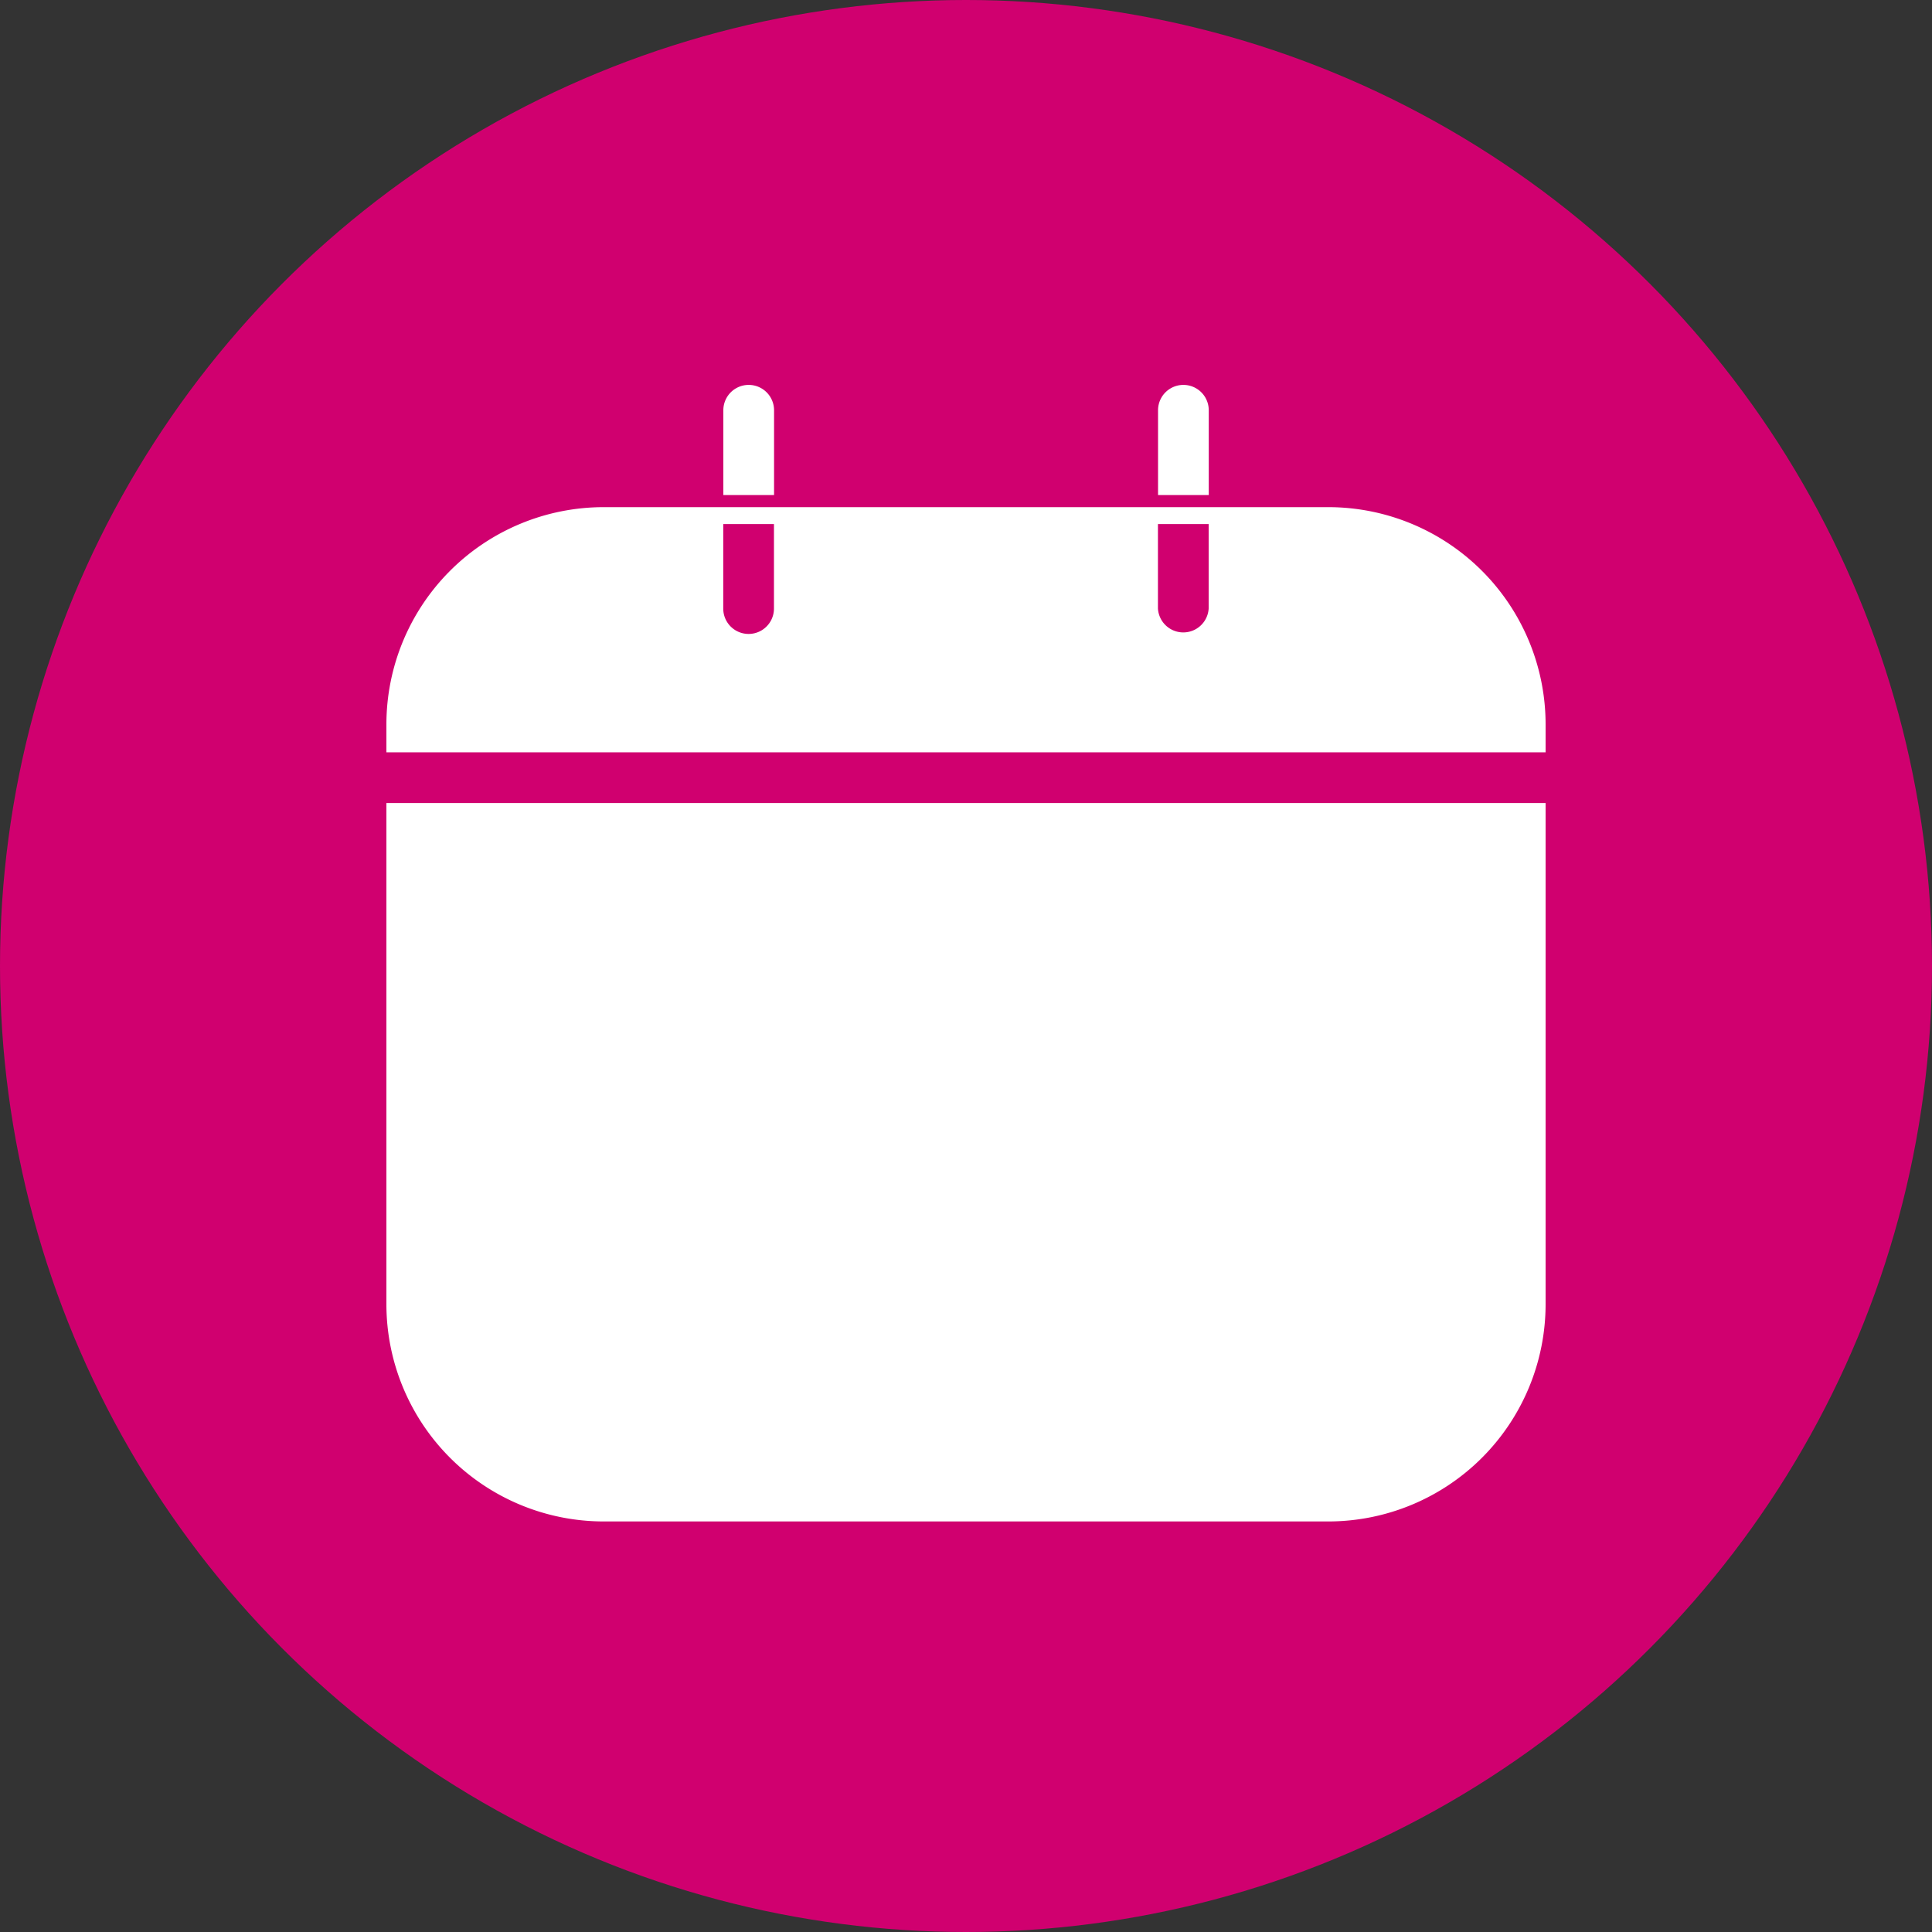
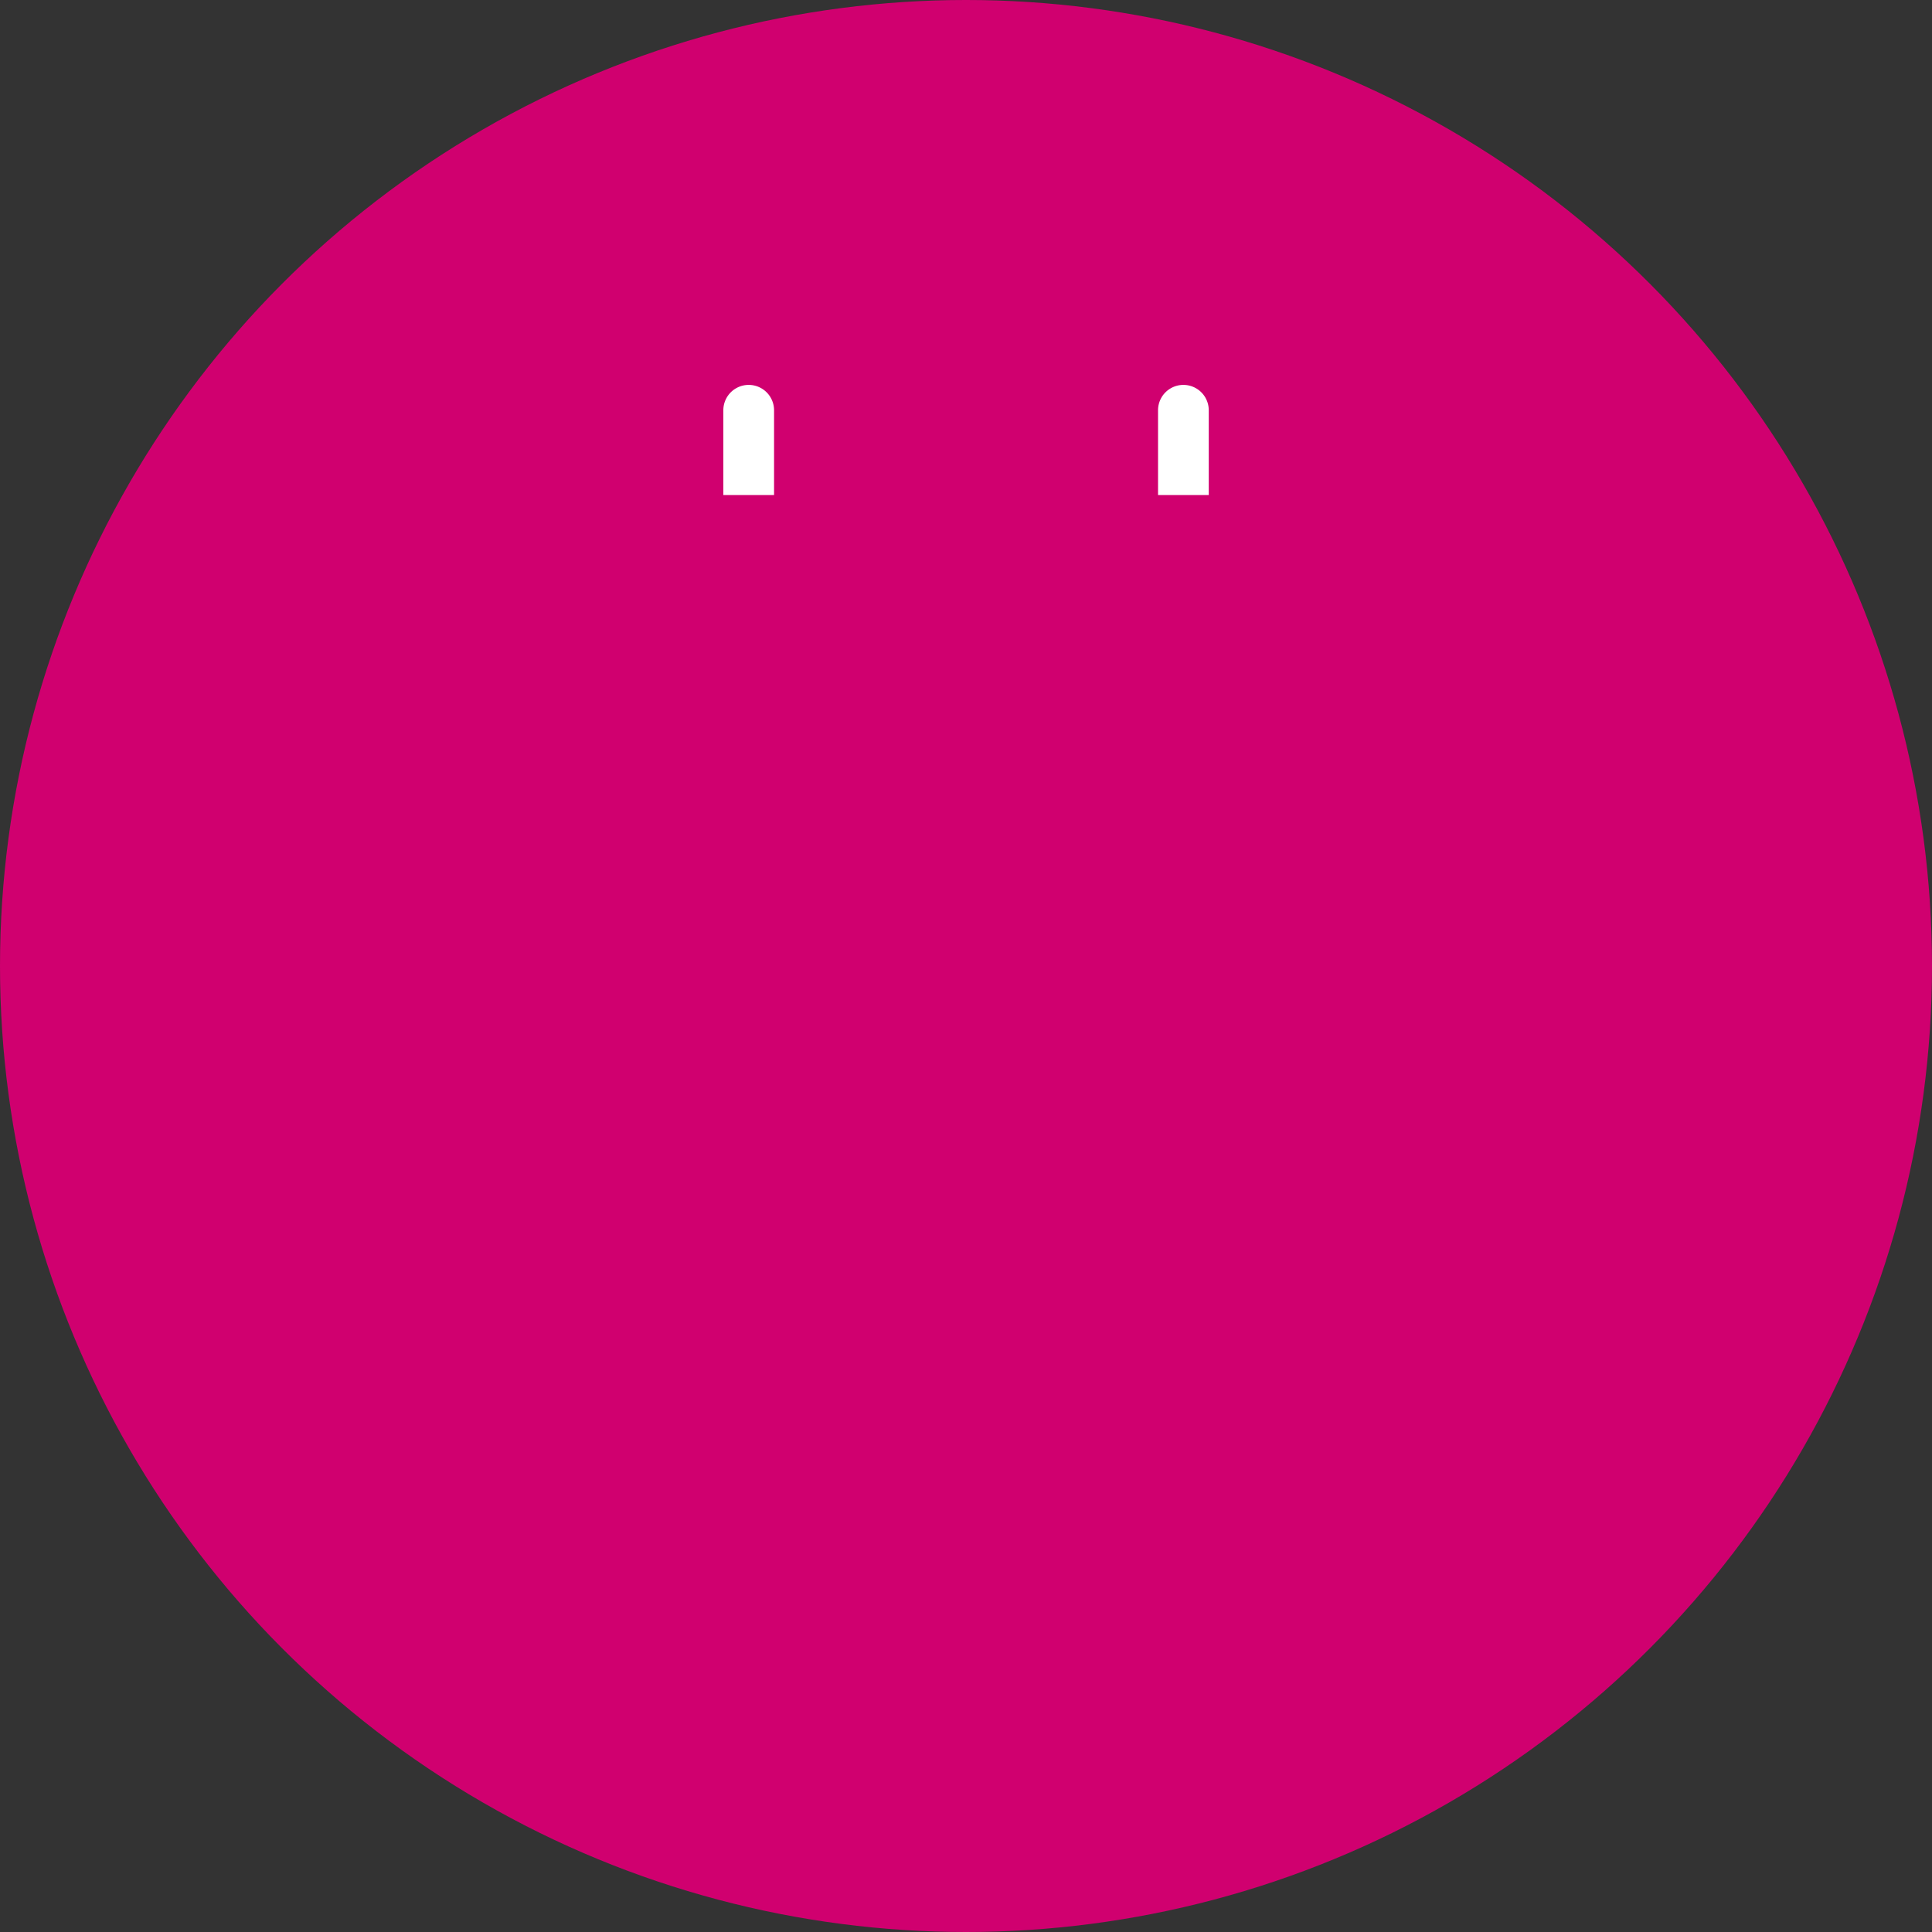
<svg xmlns="http://www.w3.org/2000/svg" width="20" height="20" viewBox="0 0 20 20">
  <rect x="0" y="0" width="20" height="20" fill="#333333" stroke="none" />
  <defs>
    <clipPath id="clip-event_pink">
      <rect width="20" height="20" />
    </clipPath>
  </defs>
  <g id="event_pink" clip-path="url(#clip-event_pink)">
    <g id="event_pink-2" data-name="event_pink" transform="translate(-4 -2)">
      <g id="Grupo_4" data-name="Grupo 4">
        <circle id="Elipse_3" data-name="Elipse 3" cx="10" cy="10" r="10" transform="translate(4 2)" fill="#d0006f" />
      </g>
      <path id="Trazado_13" data-name="Trazado 13" d="M12.013,6.247v.878h-.525V6.247a.262.262,0,0,1,.525,0Z" fill="#fff" fill-rule="evenodd" />
      <path id="Trazado_14" data-name="Trazado 14" d="M16.513,6.247v.878h-.525V6.247a.262.262,0,1,1,.525,0Z" fill="#fff" fill-rule="evenodd" />
-       <path id="Trazado_15" data-name="Trazado 15" d="M8,9.5a2.25,2.25,0,0,1,2.25-2.25h7.5A2.25,2.25,0,0,1,20,9.5v6a2.25,2.25,0,0,1-2.25,2.25h-7.5A2.25,2.25,0,0,1,8,15.5Z" fill="#fff" />
      <path id="Trazado_16" data-name="Trazado 16" d="M20,10.313H8V9.788H20Z" fill="#d0006f" fill-rule="evenodd" />
-       <path id="Trazado_17" data-name="Trazado 17" d="M15.987,8.3V7.425h.525V8.3a.263.263,0,0,1-.525,0Z" fill="#d0006f" fill-rule="evenodd" />
      <path id="Trazado_18" data-name="Trazado 18" d="M11.487,8.3V7.425h.525V8.3a.262.262,0,1,1-.525,0Z" fill="#d0006f" fill-rule="evenodd" />
    </g>
  </g>
</svg>